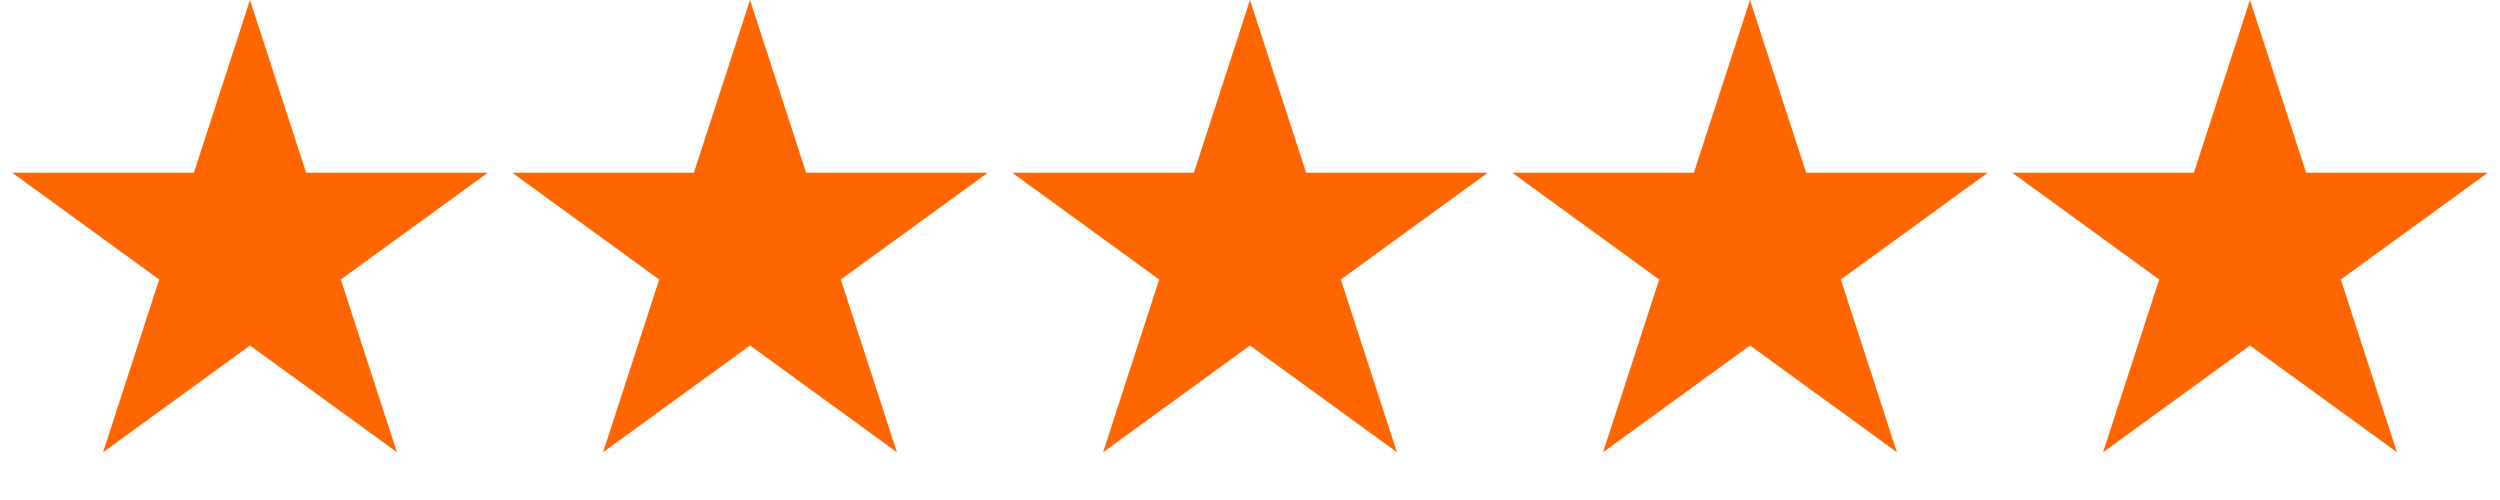
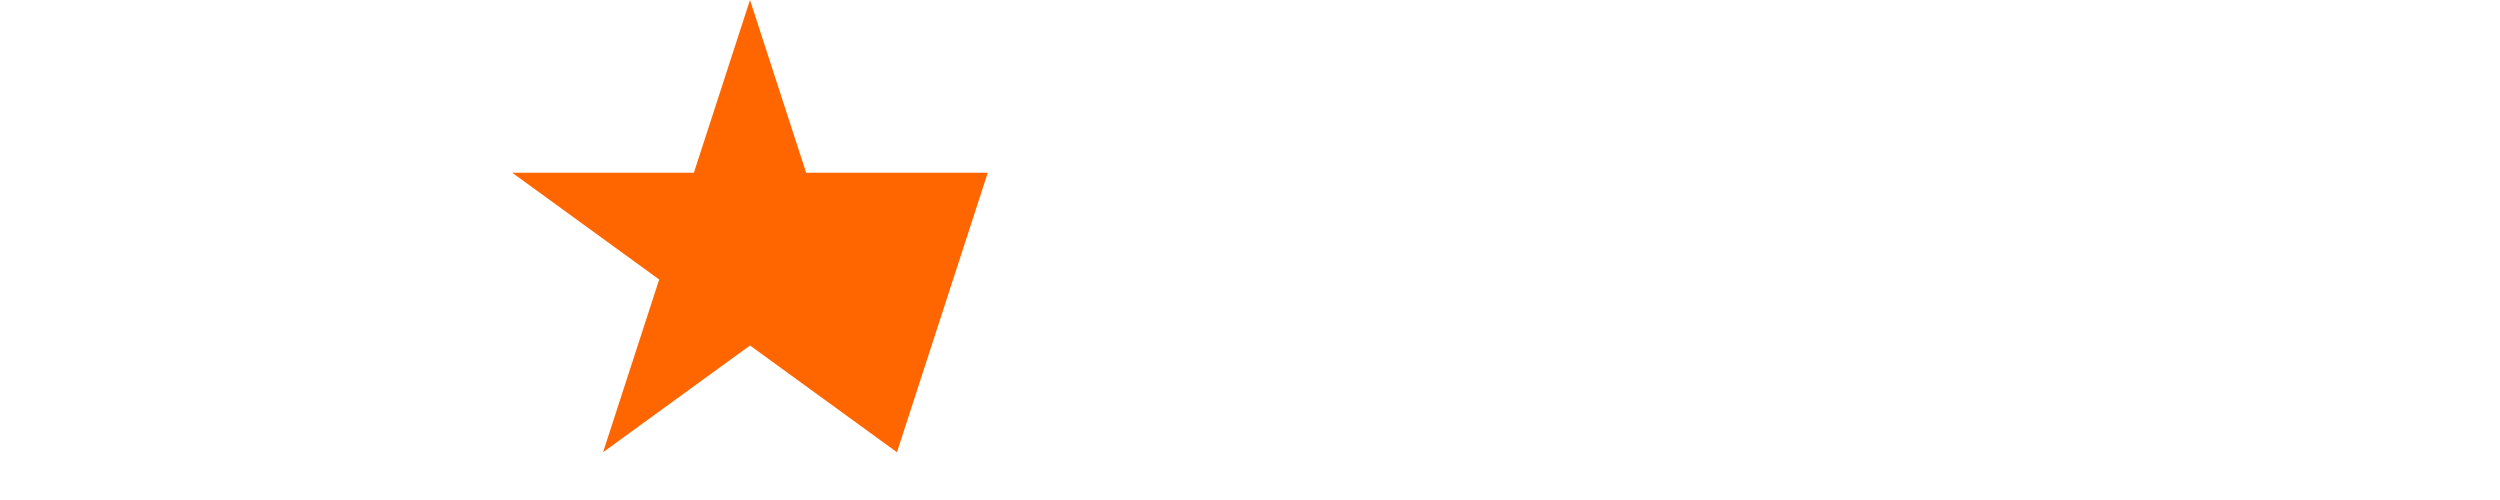
<svg xmlns="http://www.w3.org/2000/svg" width="725" height="145" viewBox="0 0 725 145" fill="none">
-   <path d="M362.5 0L378.777 50.096H431.452L388.837 81.058L405.114 131.154L362.5 100.193L319.886 131.154L336.163 81.058L293.548 50.096H346.223L362.5 0Z" fill="#FF6600" />
-   <path d="M507.5 0L523.777 50.096H576.452L533.837 81.058L550.114 131.154L507.5 100.193L464.886 131.154L481.163 81.058L438.548 50.096H491.223L507.5 0Z" fill="#FF6600" />
-   <path d="M652.5 0L668.777 50.096H721.452L678.837 81.058L695.114 131.154L652.5 100.193L609.886 131.154L626.163 81.058L583.548 50.096H636.223L652.5 0Z" fill="#FF6600" />
-   <path d="M217.5 0L233.777 50.096H286.452L243.837 81.058L260.114 131.154L217.5 100.193L174.886 131.154L191.163 81.058L148.548 50.096H201.223L217.5 0Z" fill="#FF6600" />
-   <path d="M72.5 0L88.777 50.096H141.452L98.837 81.058L115.114 131.154L72.5 100.193L29.886 131.154L46.163 81.058L3.548 50.096H56.223L72.5 0Z" fill="#FF6600" />
+   <path d="M217.5 0L233.777 50.096H286.452L260.114 131.154L217.5 100.193L174.886 131.154L191.163 81.058L148.548 50.096H201.223L217.5 0Z" fill="#FF6600" />
</svg>